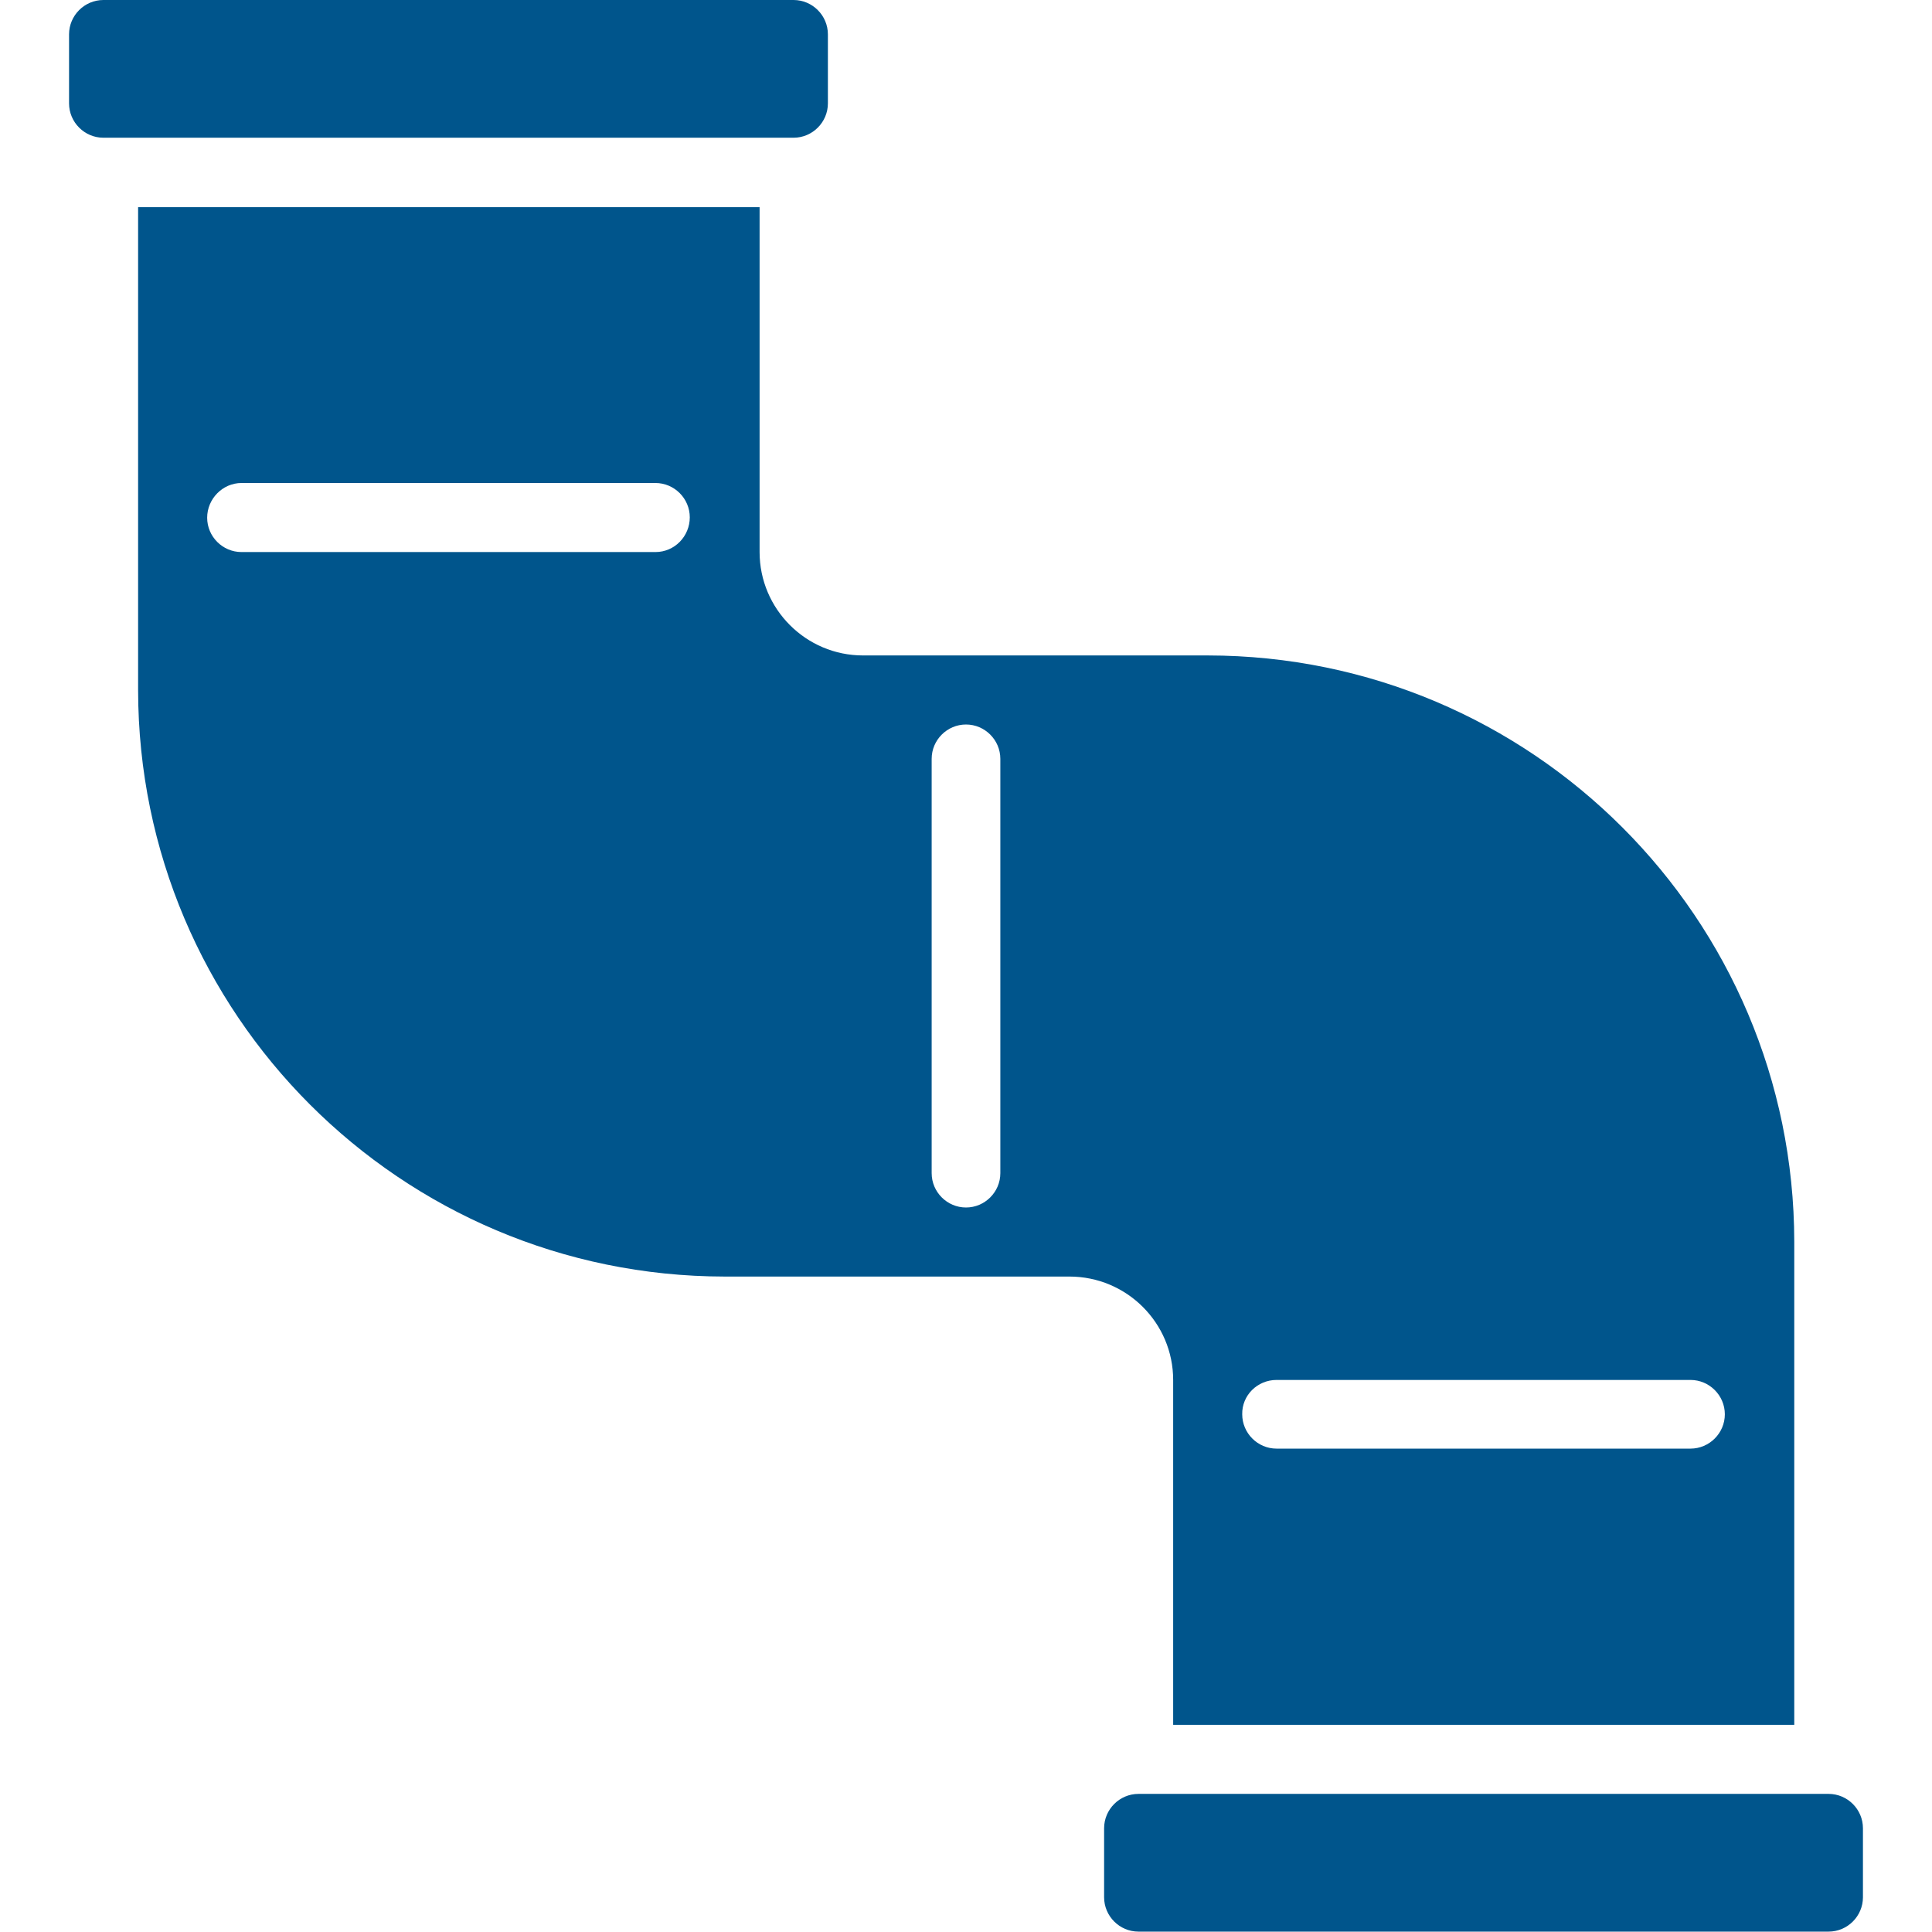
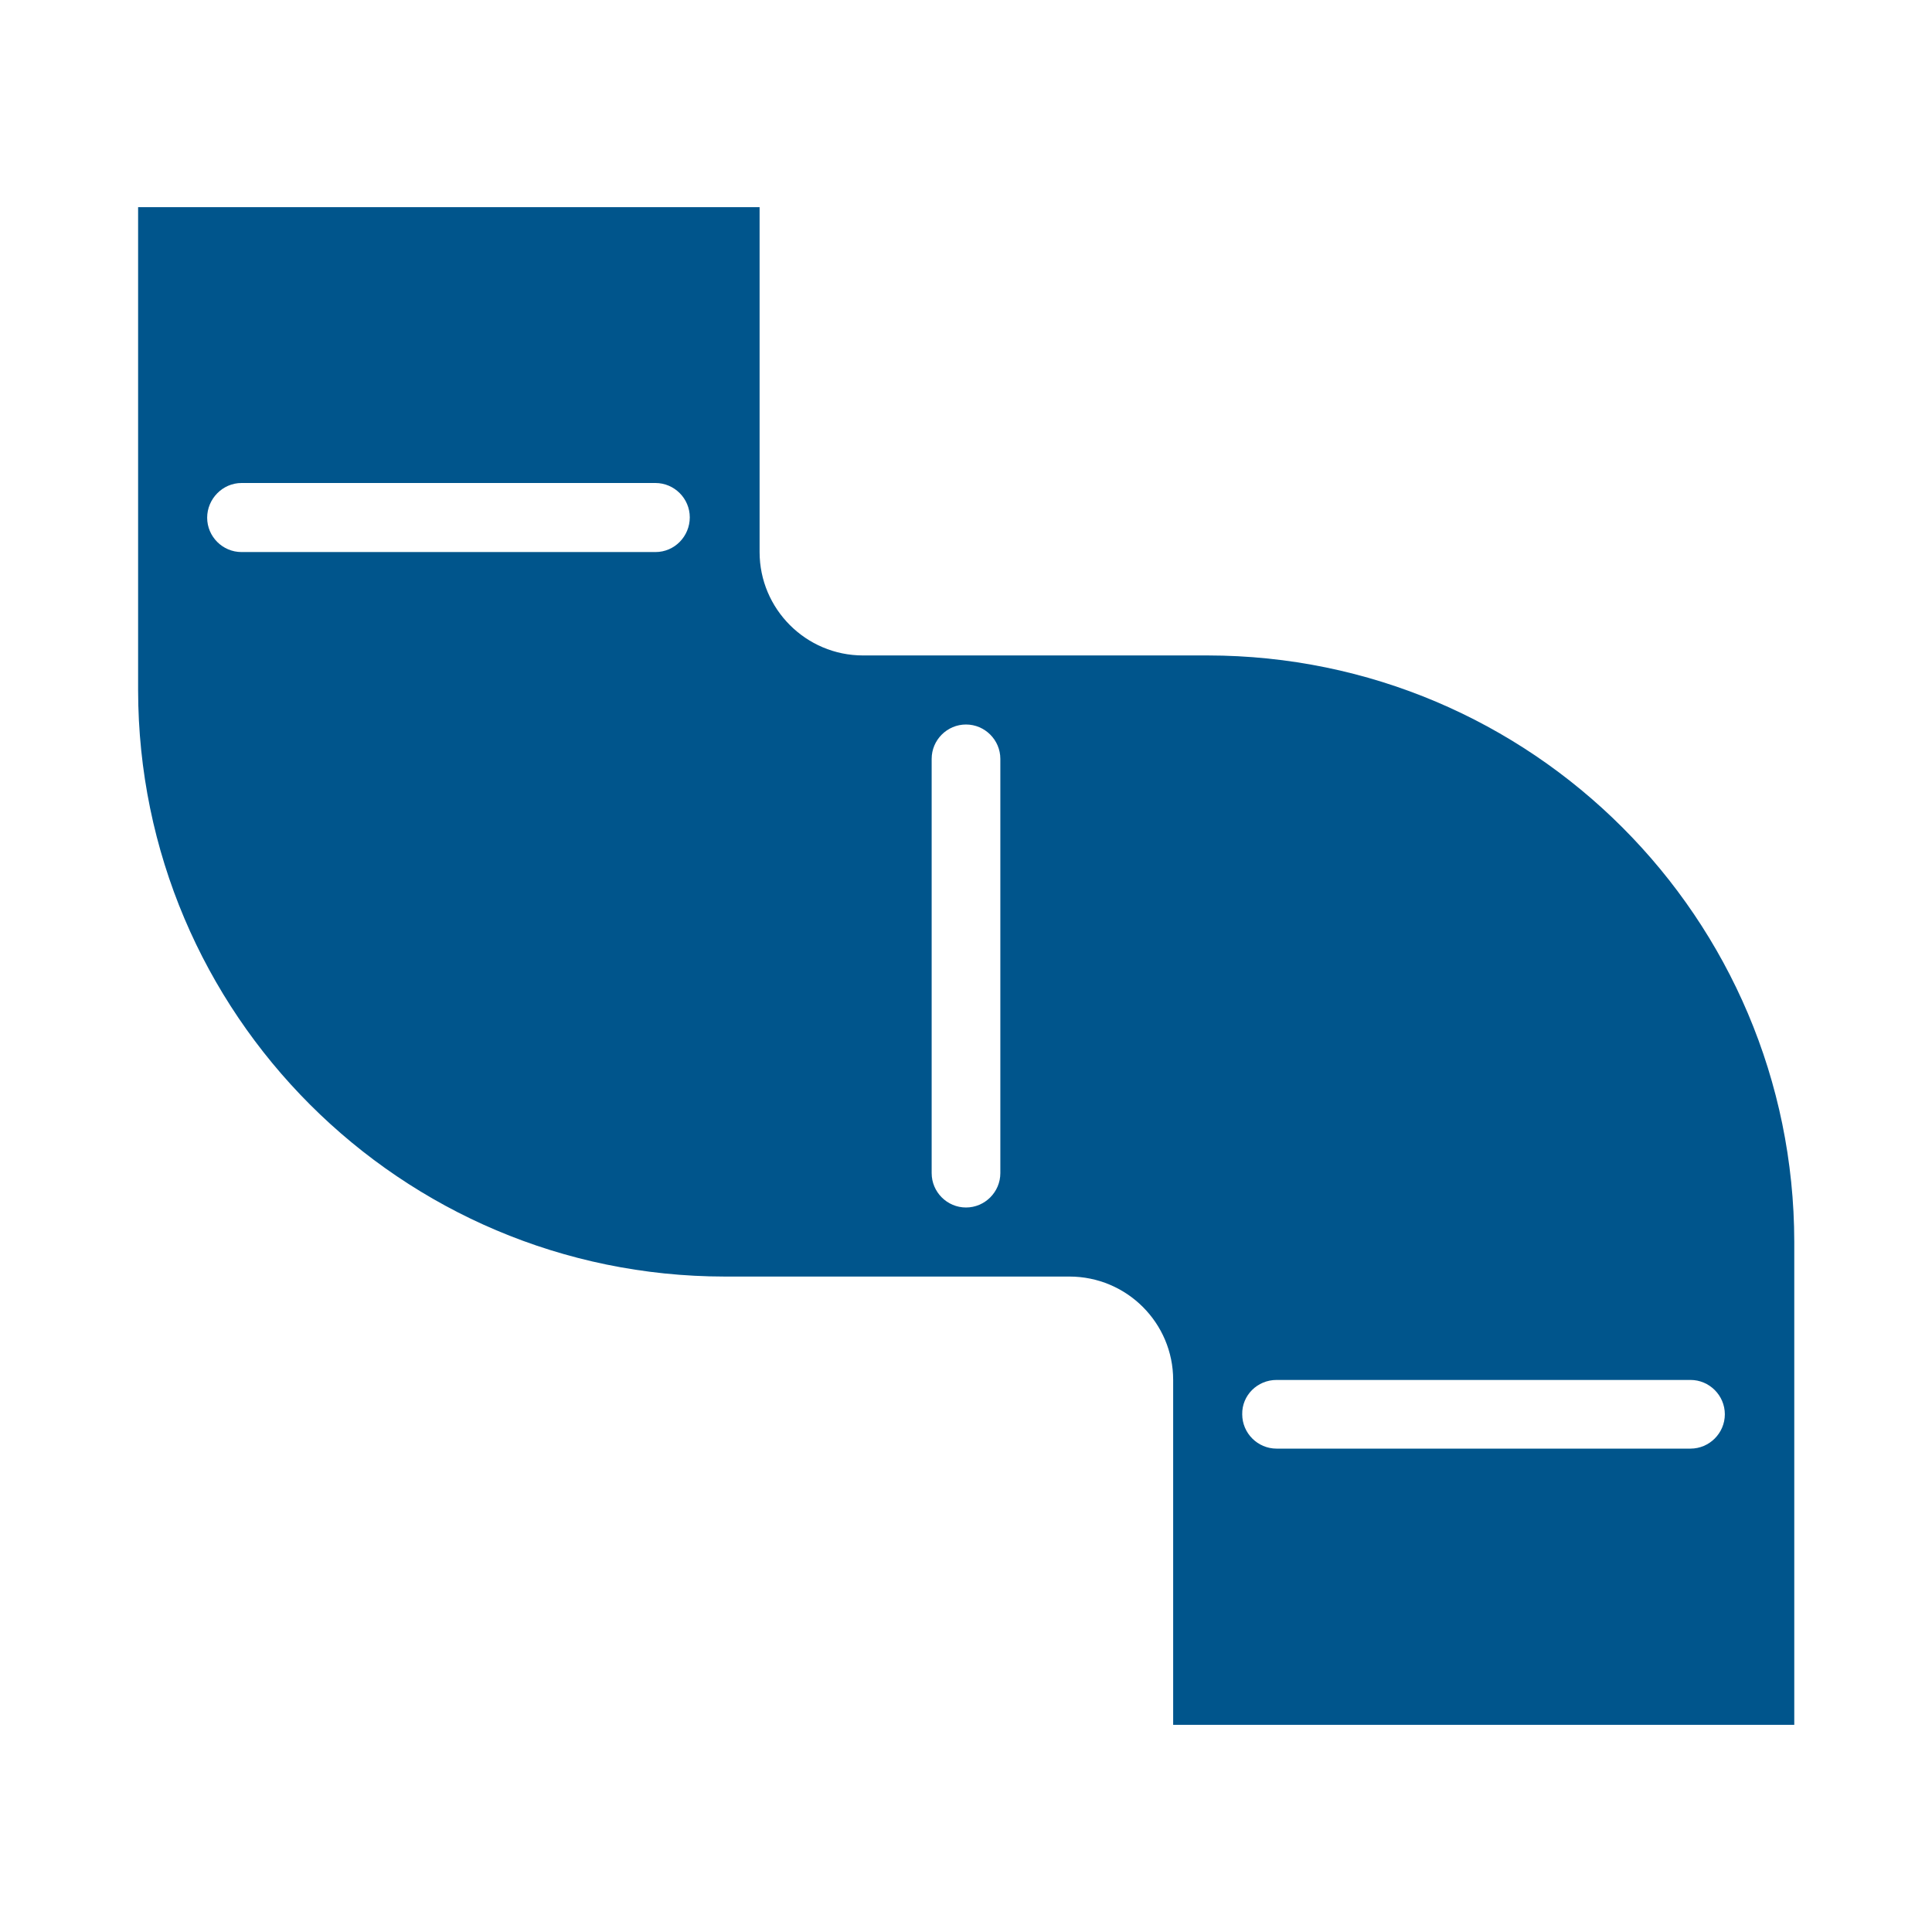
<svg xmlns="http://www.w3.org/2000/svg" version="1.1" id="Calque_1" x="0px" y="0px" viewBox="0 0 512 512" style="enable-background:new 0 0 512 512;" xml:space="preserve">
  <style type="text/css">
	.st0{opacity:1;}
	.st1{fill:#00558C;}
</style>
  <g id="Page-1" class="st0">
    <g id="_x30_55---Pipe">
-       <path id="Rectangle-path" class="st1" d="M27.4,0h182.9c5,0,9.1,4.1,9.1,9.1v18.3c0,5-4.1,9.1-9.1,9.1H27.4c-5,0-9.1-4.1-9.1-9.1    V9.1C18.3,4.1,22.4,0,27.4,0z" />
      <path id="Shape" class="st1" d="M310.9,365.7v91.4h164.6v-128c-0.1-85.8-69.6-155.3-155.4-155.4h-91.4    c-15.1,0-27.4-12.3-27.4-27.4V54.9H36.6v128c0.1,85.8,69.6,155.3,155.4,155.4h91.4C298.6,338.3,310.9,350.6,310.9,365.7z     M338.3,365.7H448c5,0,9.1,4.1,9.1,9.1c0,5-4.1,9.1-9.1,9.1H338.3c-5,0-9.1-4.1-9.1-9.1C329.1,369.8,333.2,365.7,338.3,365.7z     M173.7,146.3H64c-5,0-9.1-4.1-9.1-9.1S59,128,64,128h109.7c5,0,9.1,4.1,9.1,9.1S178.8,146.3,173.7,146.3z M265.1,310.9    c0,5-4.1,9.1-9.1,9.1c-5,0-9.1-4.1-9.1-9.1V201.1c0-5,4.1-9.1,9.1-9.1c5,0,9.1,4.1,9.1,9.1V310.9z" />
-       <path id="Rectangle-path_1_" class="st1" d="M301.7,475.4h182.9c5,0,9.1,4.1,9.1,9.1v18.3c0,5-4.1,9.1-9.1,9.1H301.7    c-5,0-9.1-4.1-9.1-9.1v-18.3C292.6,479.5,296.7,475.4,301.7,475.4z" />
    </g>
  </g>
</svg>